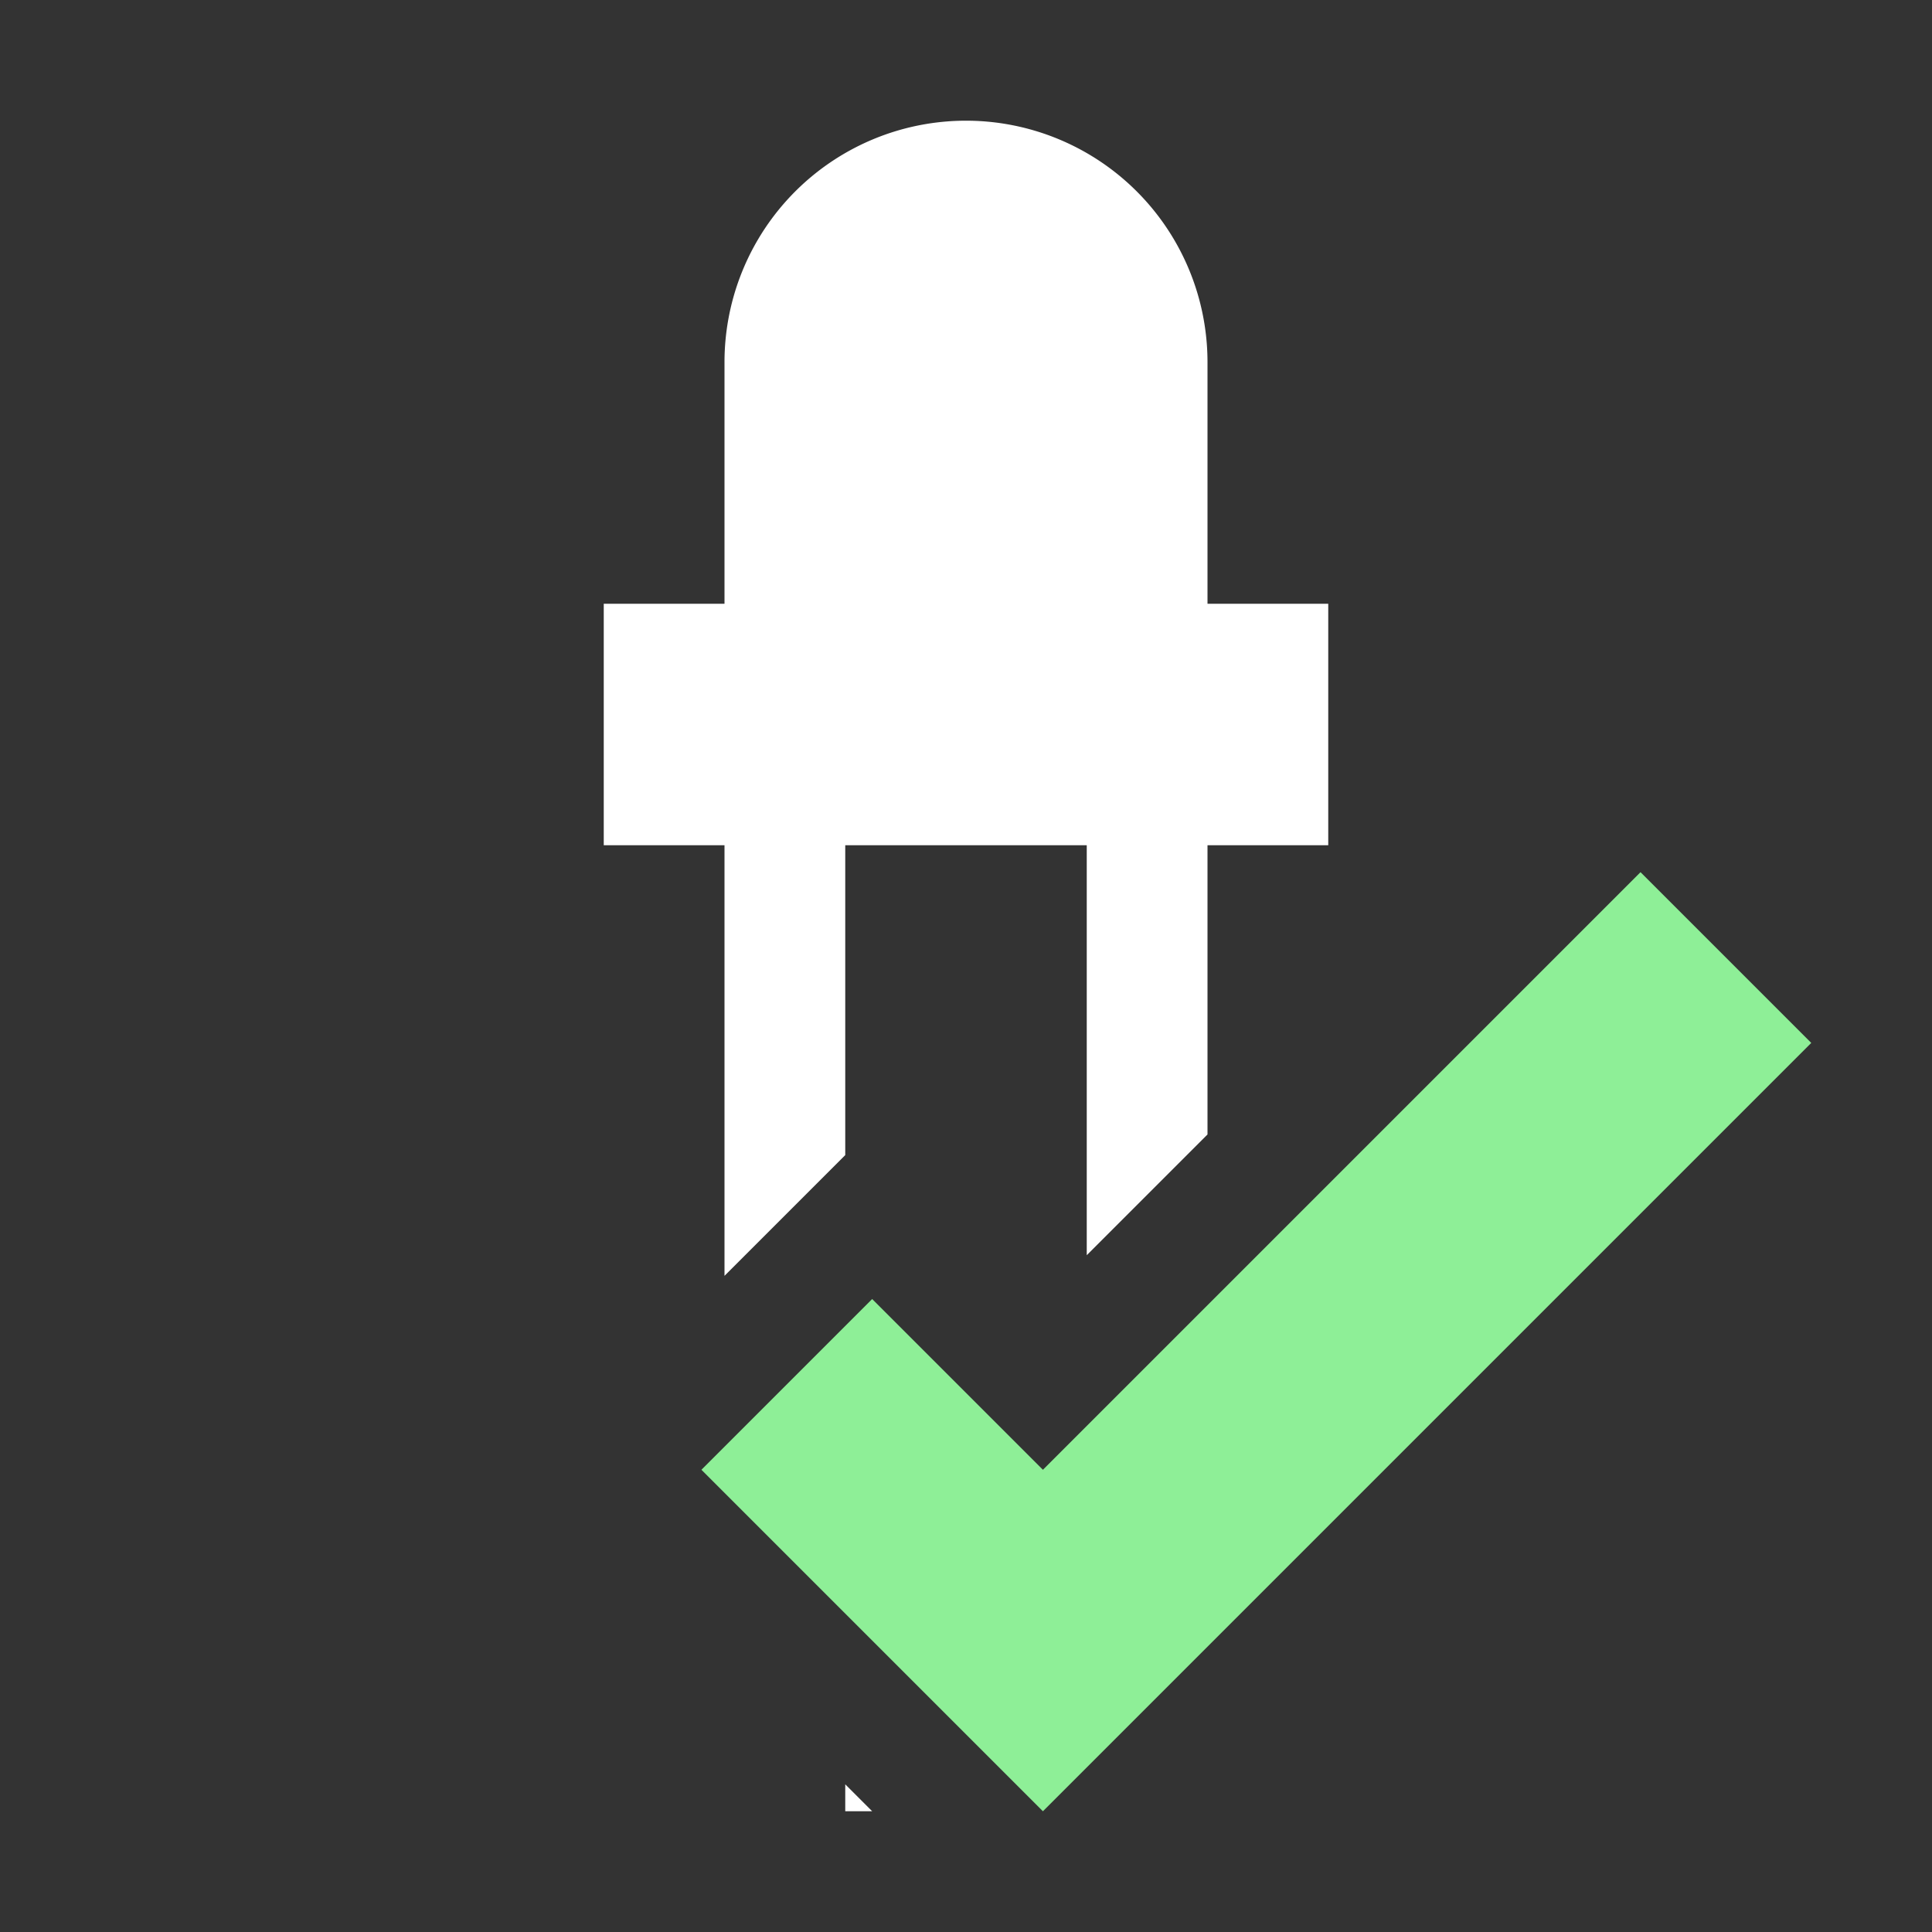
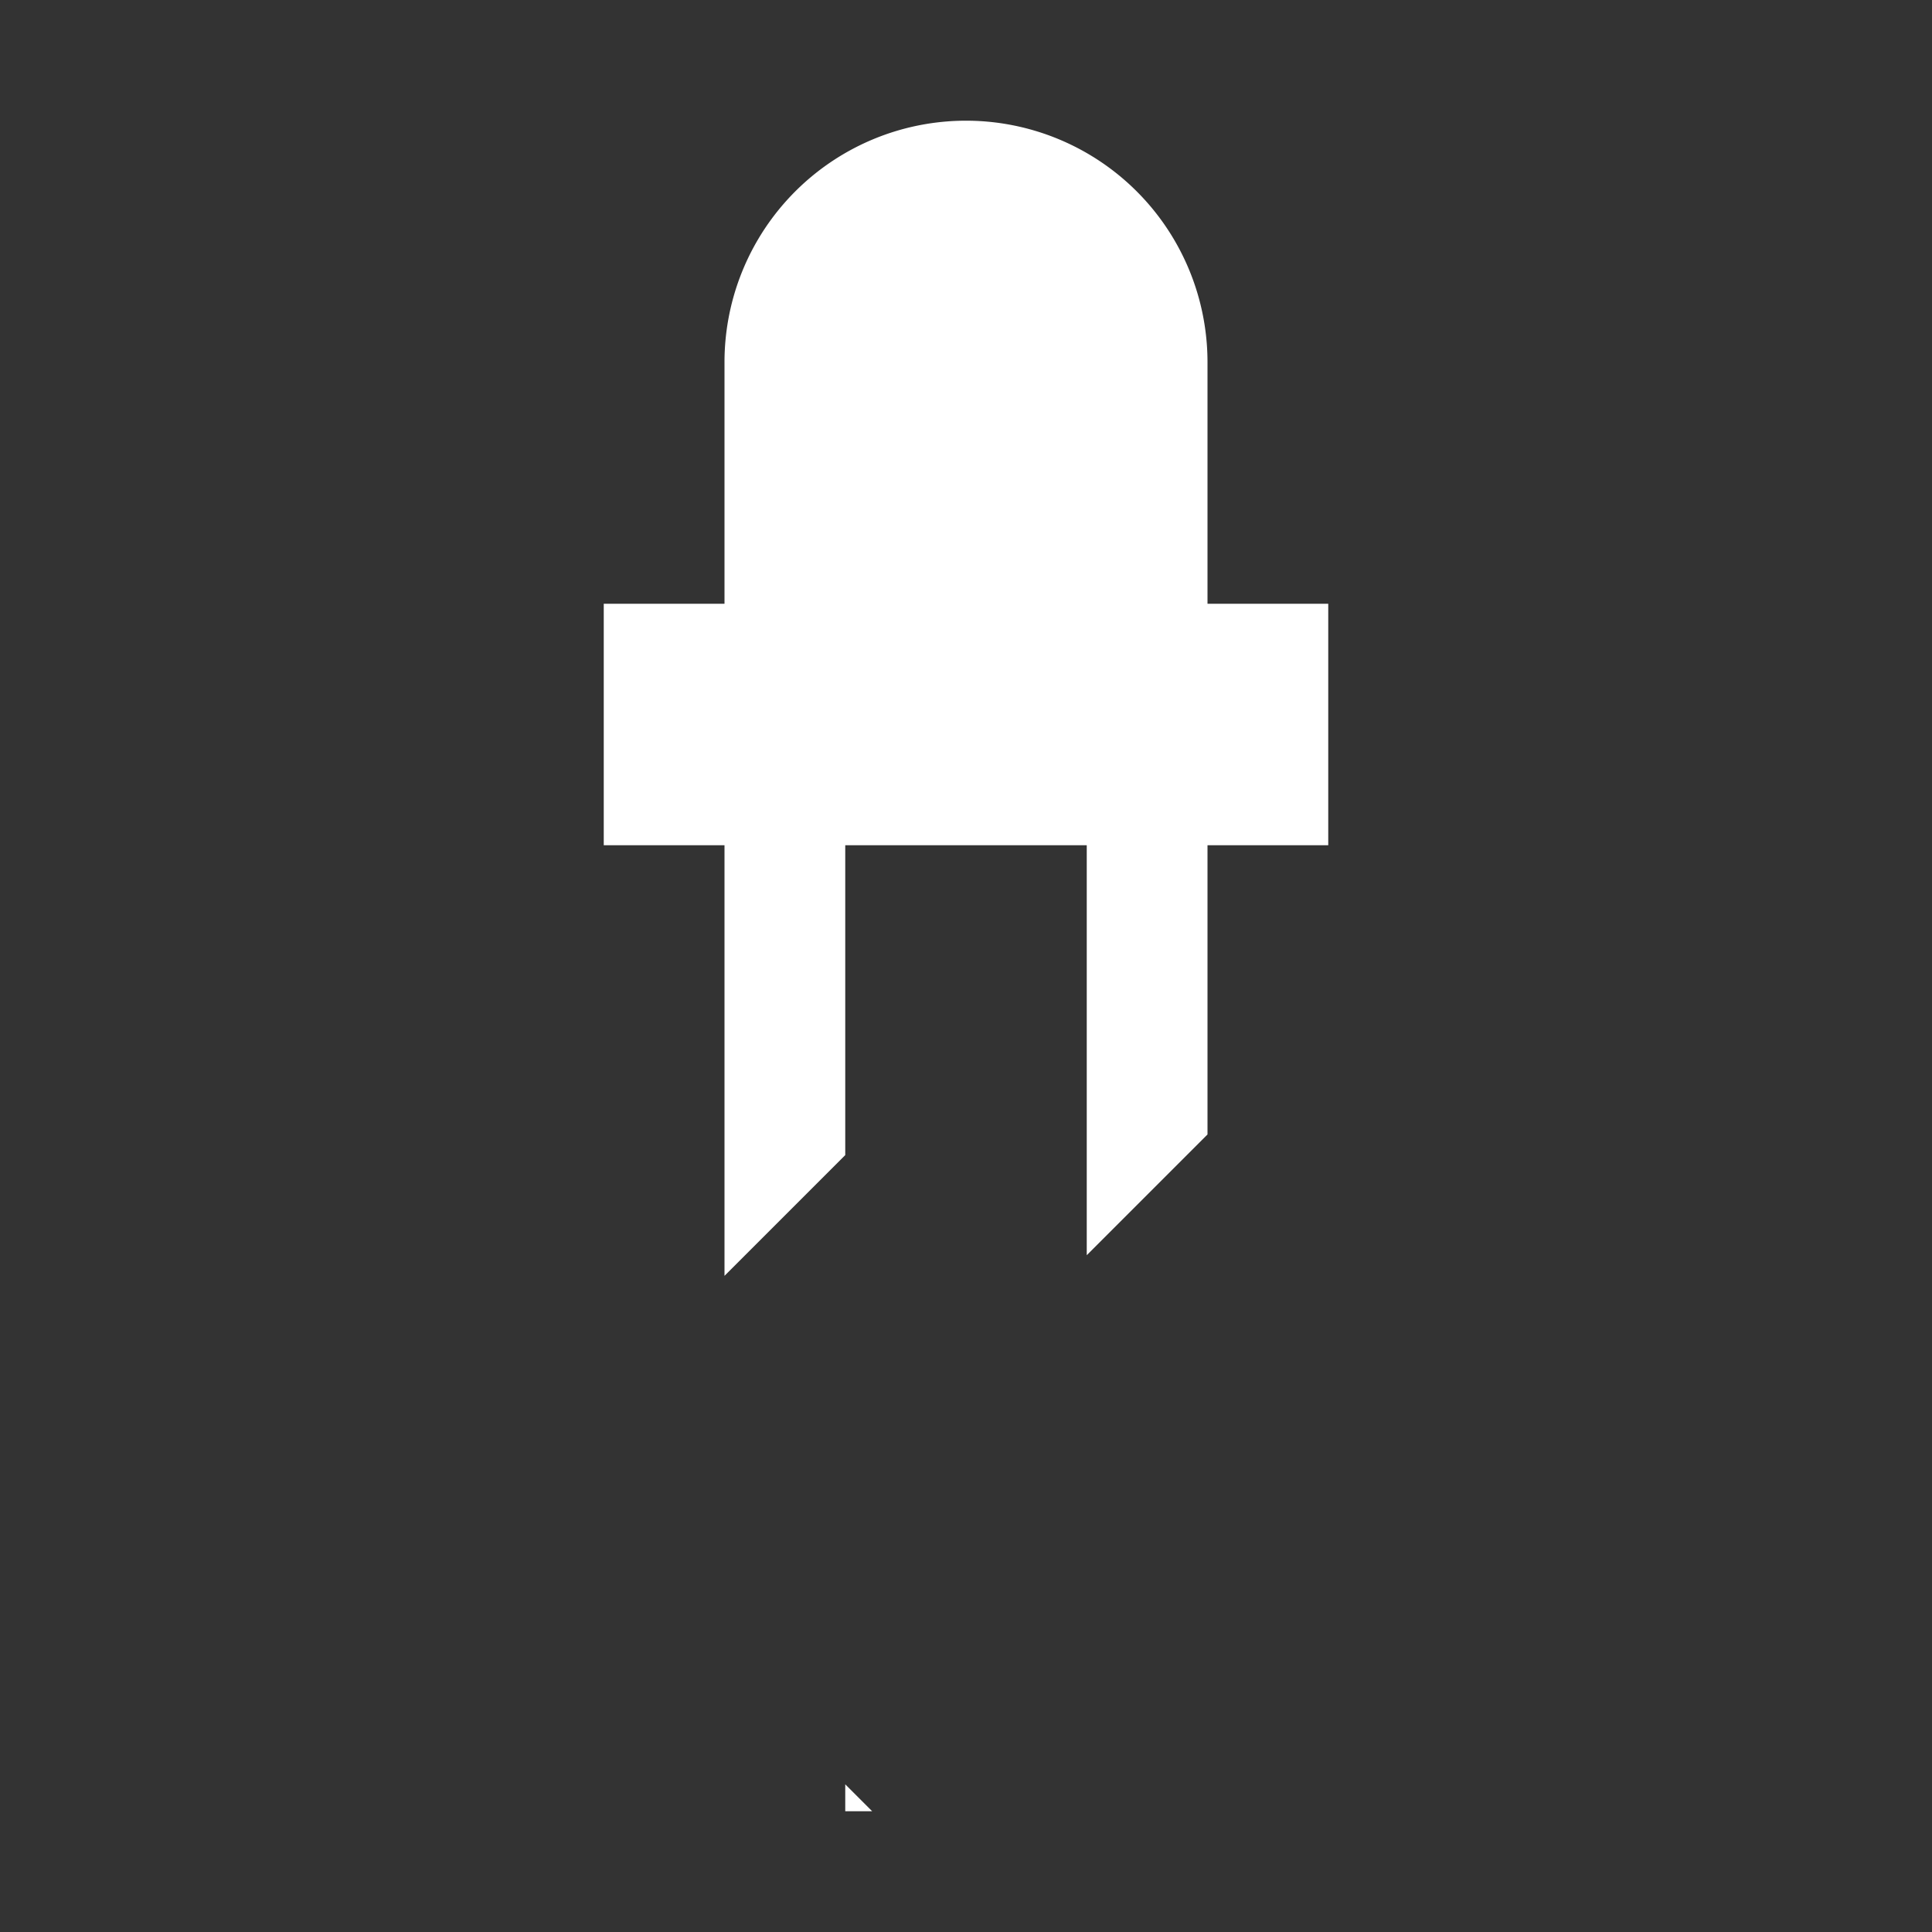
<svg xmlns="http://www.w3.org/2000/svg" xmlns:ns1="http://sodipodi.sourceforge.net/DTD/sodipodi-0.dtd" xmlns:ns2="http://www.inkscape.org/namespaces/inkscape" height="16" viewBox="0 0 16 16" width="16" version="1.1" id="svg1109" ns1:docname="icon_picker_checked.svg" ns2:version="1.3 (0e150ed6c4, 2023-07-21)">
  <rect x="0" y="0" width="16" height="16" fill="#333333" stroke="none" />
  <defs id="defs1113" />
  <ns1:namedview id="namedview1111" pagecolor="#505050" bordercolor="#eeeeee" borderopacity="1" ns2:showpageshadow="0" ns2:pageopacity="0" ns2:pagecheckerboard="0" ns2:deskcolor="#505050" showgrid="false" ns2:zoom="50.375" ns2:cx="7.9602978" ns2:cy="7.9702233" ns2:window-width="1920" ns2:window-height="1011" ns2:window-x="0" ns2:window-y="32" ns2:window-maximized="1" ns2:current-layer="svg1109" />
-   <path d="M 13.586,7.223 15,8.637 8.637,15 5.809,12.172 7.223,10.758 8.637,12.172 Z" style="display:inline;fill:#8eef97" id="path2" />
  <path id="path1107" style="fill:#ffffff;fill-opacity:1" d="M 7.76 1.014 A 2 2 0 0 0 6 3 L 6 5 L 5 5 L 5 7 L 6 7 L 6 10.566 L 7 9.566 L 7 7 L 9 7 L 9 10.395 L 10 9.395 L 10 7 L 11 7 L 11 5 L 10 5 L 10 3 A 2 2 0 0 0 7.76 1.014 z M 7 14.777 L 7 15 L 7.223 15 L 7 14.777 z " />
</svg>